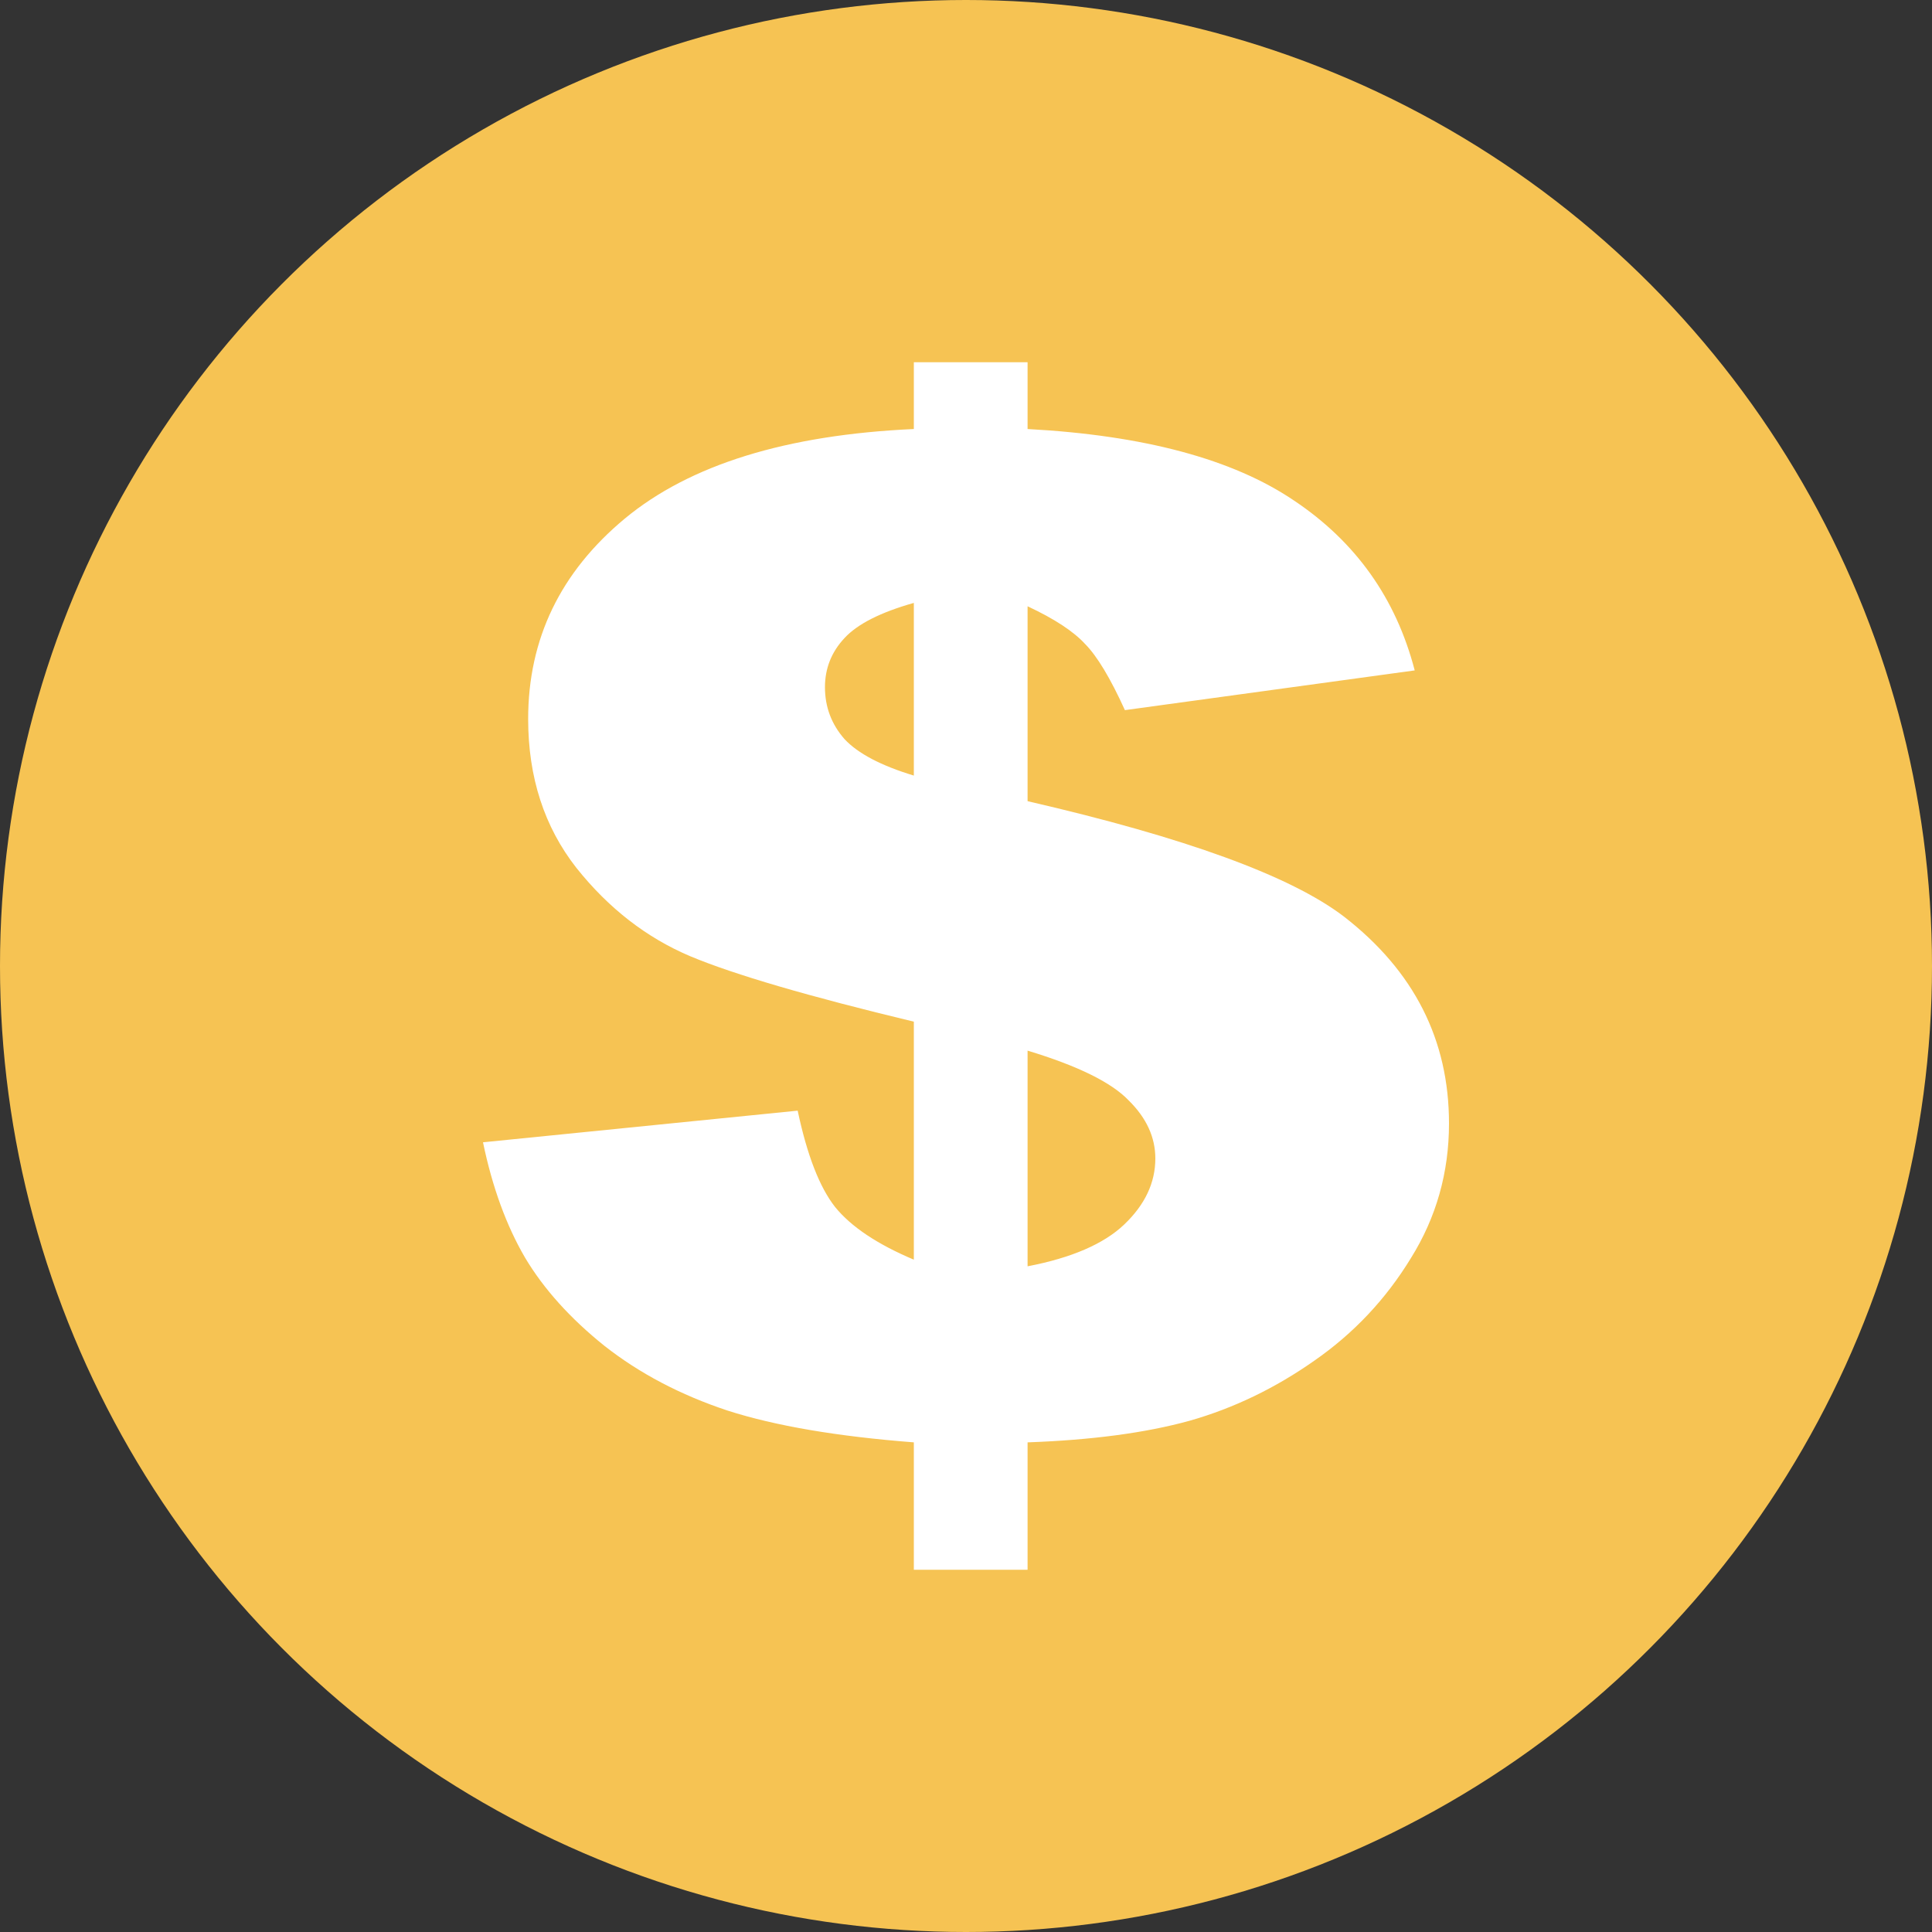
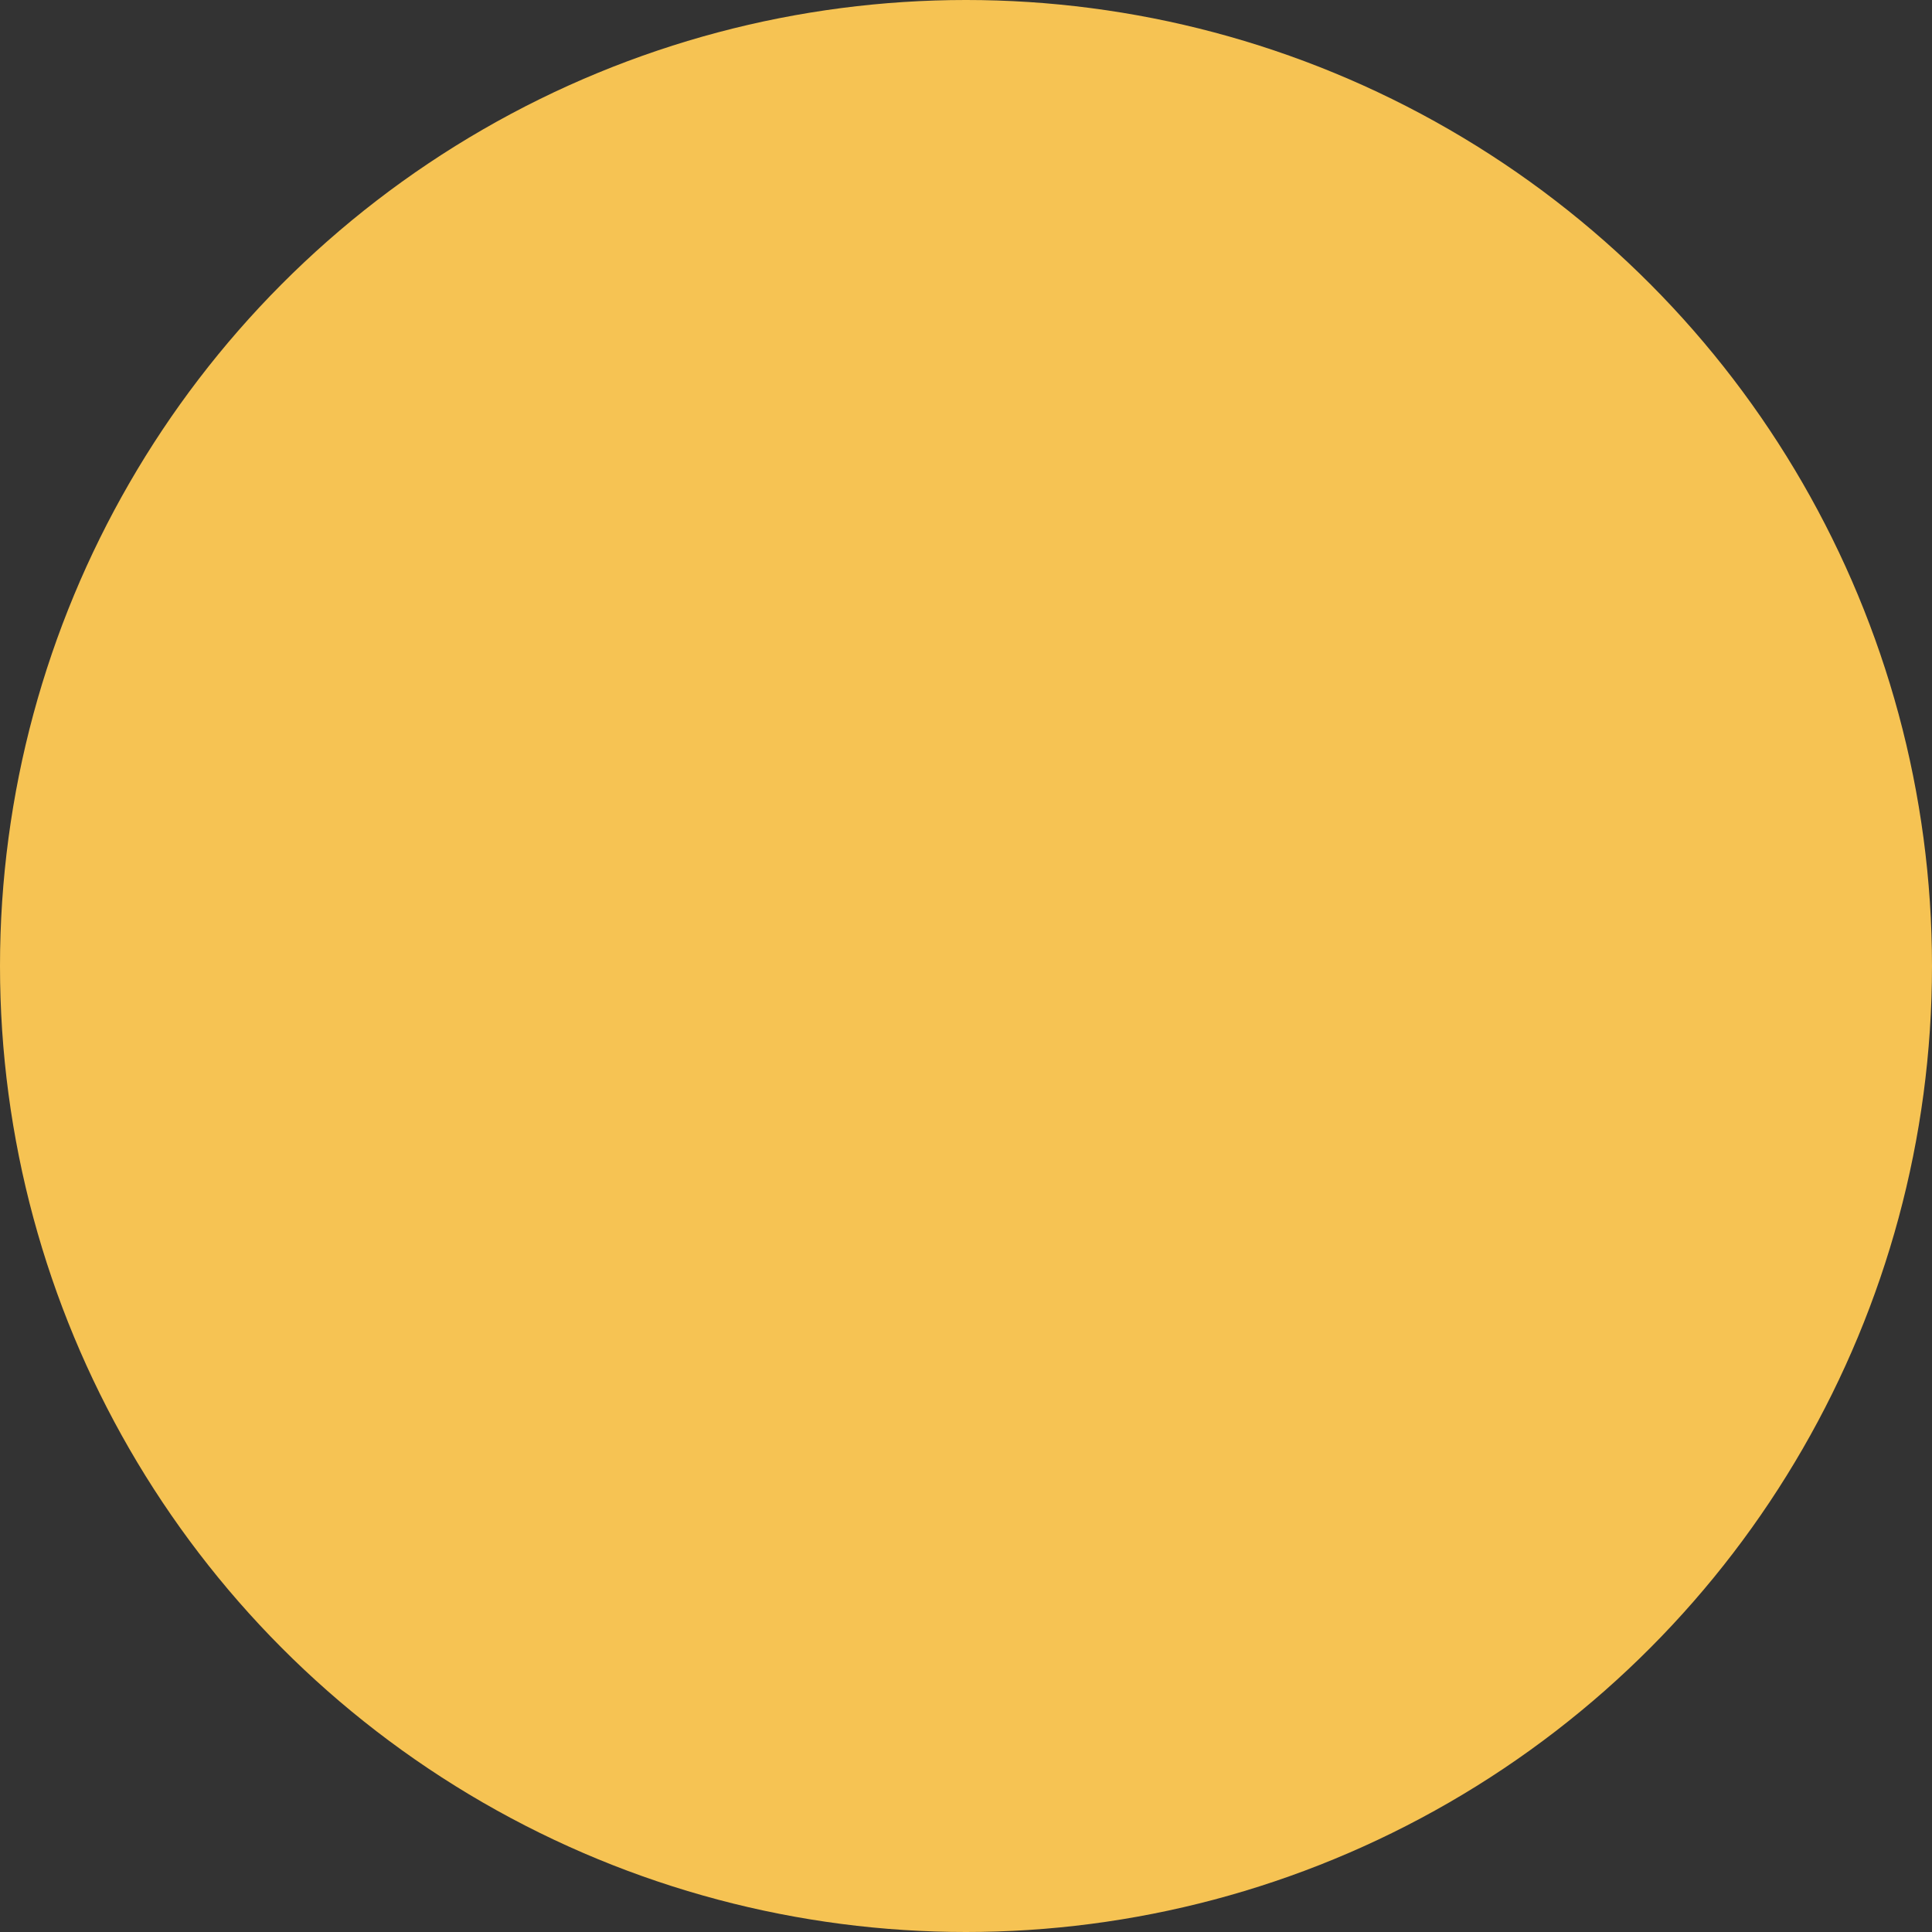
<svg xmlns="http://www.w3.org/2000/svg" width="16" height="16" viewBox="0 0 16 16" fill="none">
  <rect x="0" y="0" width="16" height="16" fill="#333333" stroke="none" />
  <circle cx="8" cy="8" r="8" fill="#F6C353" />
-   <path d="M11.716 5.552L9.316 5.881C9.196 5.617 9.086 5.434 8.987 5.334C8.892 5.23 8.733 5.125 8.51 5.021V6.635C9.817 6.936 10.69 7.255 11.129 7.59C11.71 8.04 12 8.611 12 9.304C12 9.709 11.895 10.082 11.684 10.42C11.477 10.759 11.211 11.042 10.884 11.269C10.561 11.496 10.217 11.662 9.852 11.766C9.486 11.867 9.039 11.926 8.51 11.945V13H7.568V11.945C6.935 11.896 6.422 11.809 6.026 11.682C5.634 11.552 5.295 11.373 5.006 11.146C4.723 10.919 4.503 10.675 4.348 10.415C4.194 10.151 4.077 9.832 4 9.46L6.606 9.198C6.684 9.566 6.787 9.832 6.916 9.996C7.049 10.16 7.267 10.305 7.568 10.432V8.461C6.699 8.252 6.082 8.072 5.716 7.919C5.355 7.766 5.041 7.523 4.774 7.188C4.508 6.849 4.374 6.438 4.374 5.954C4.374 5.291 4.641 4.738 5.174 4.295C5.712 3.849 6.51 3.601 7.568 3.553V3H8.51V3.553C9.473 3.605 10.209 3.802 10.716 4.145C11.228 4.487 11.561 4.956 11.716 5.552ZM7.568 4.993C7.292 5.071 7.101 5.168 6.994 5.284C6.886 5.399 6.832 5.535 6.832 5.691C6.832 5.855 6.886 5.998 6.994 6.121C7.105 6.24 7.297 6.341 7.568 6.423V4.993ZM8.51 10.487C8.875 10.417 9.142 10.301 9.31 10.141C9.482 9.977 9.568 9.795 9.568 9.594C9.568 9.419 9.495 9.259 9.348 9.114C9.206 8.965 8.927 8.827 8.51 8.701V10.487Z" fill="white" />
</svg>